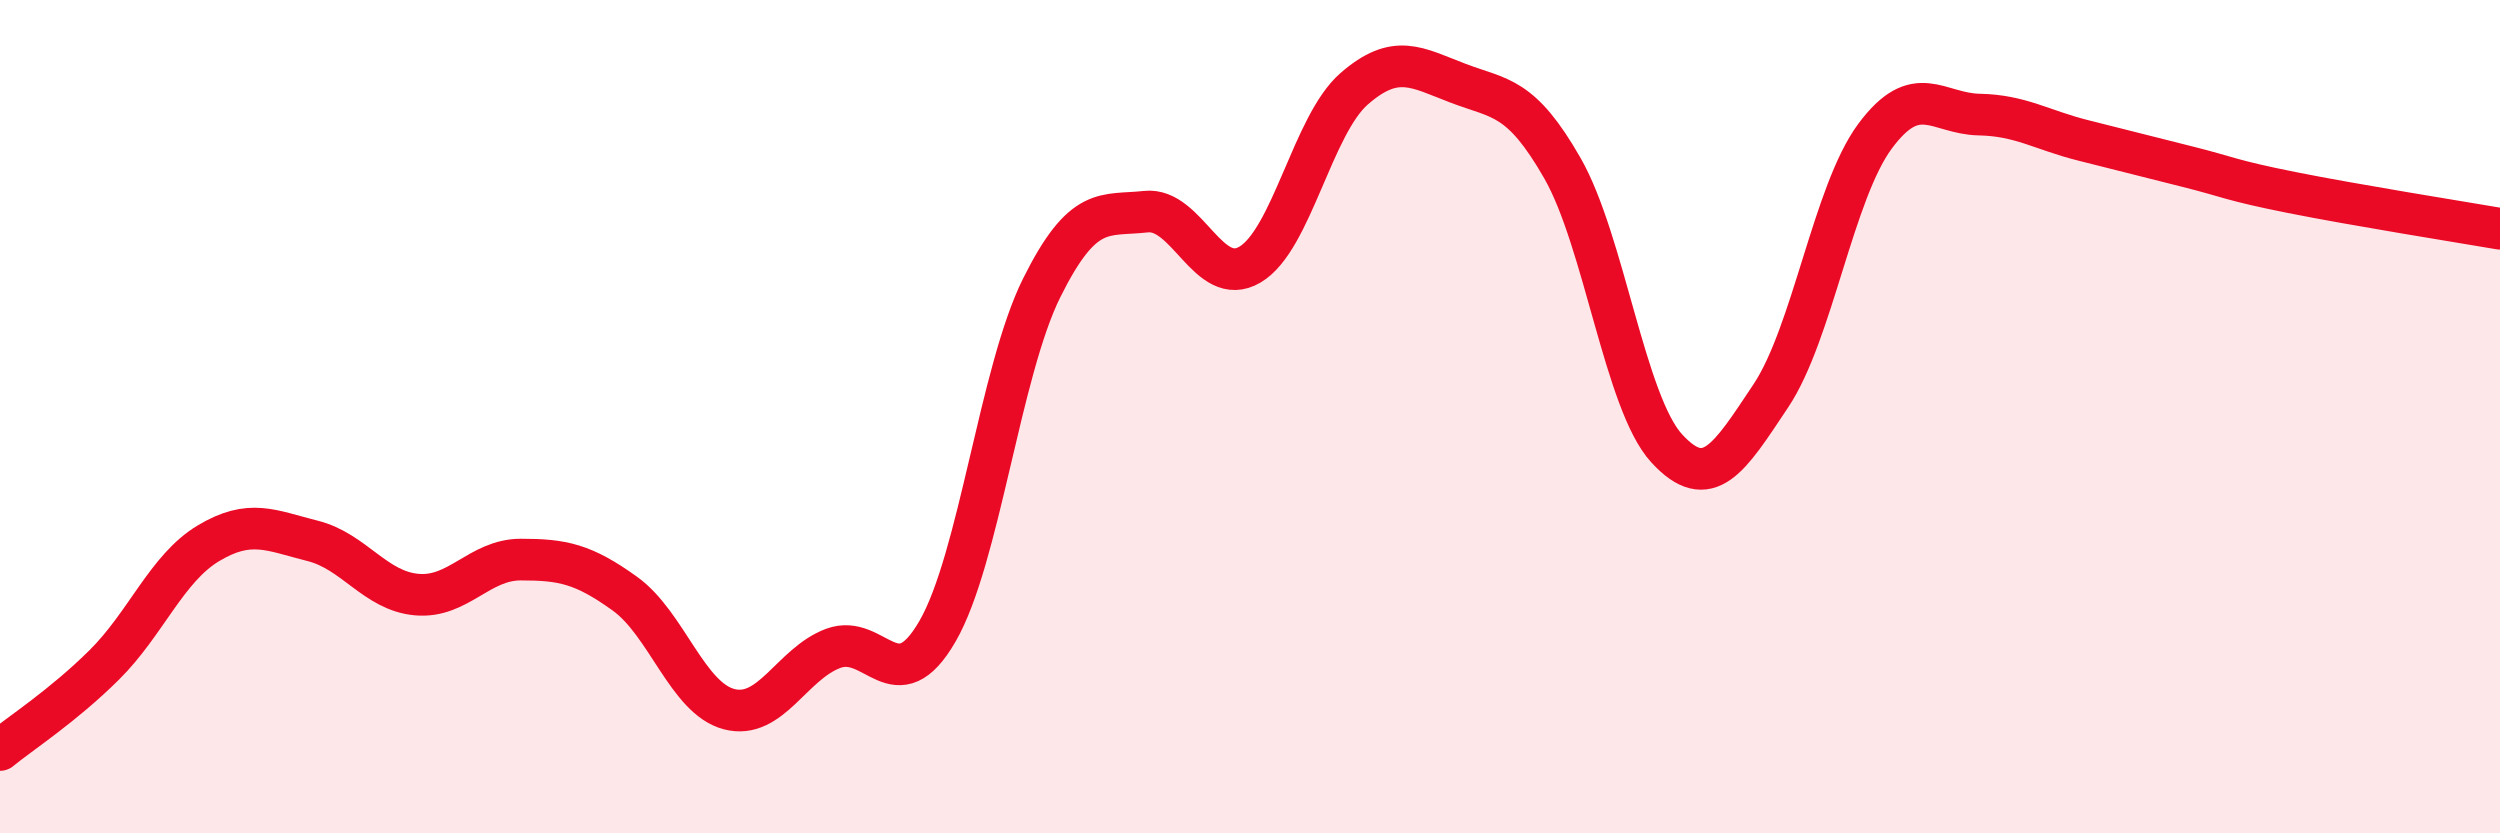
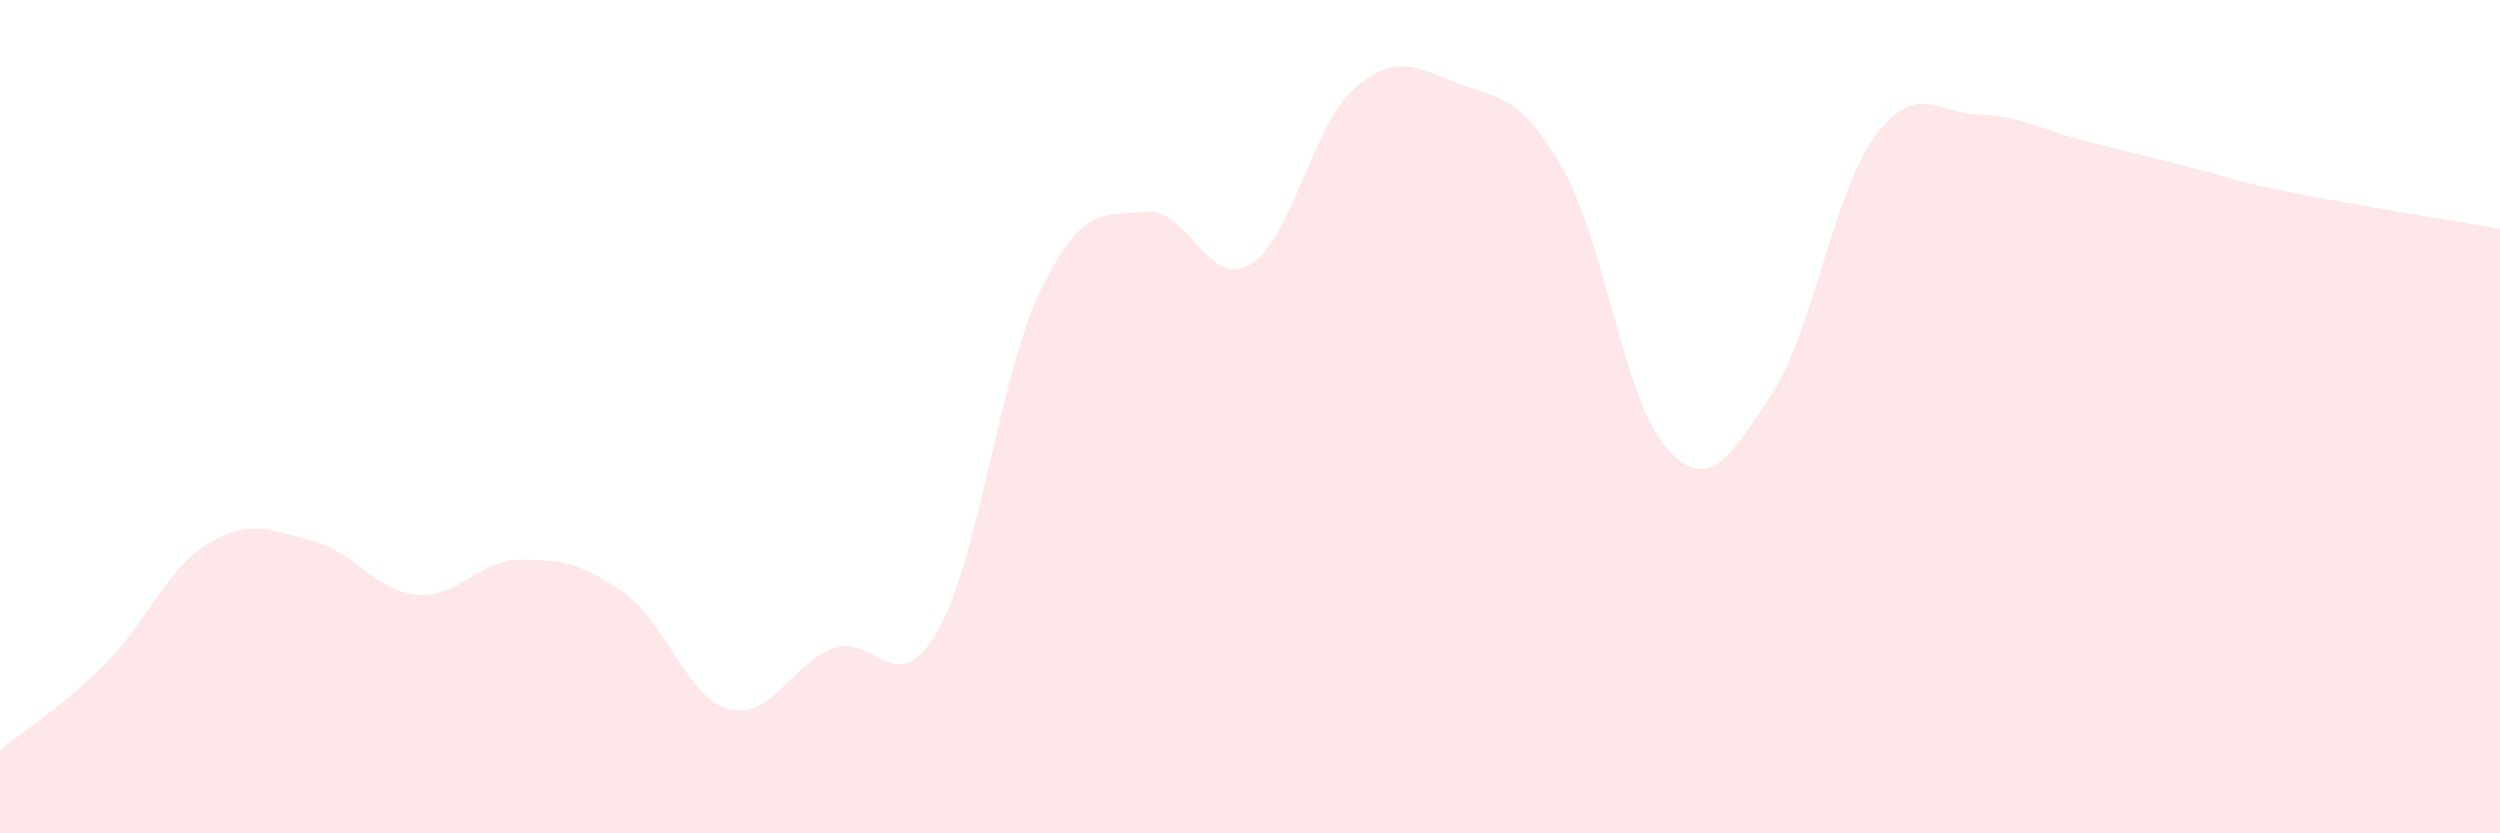
<svg xmlns="http://www.w3.org/2000/svg" width="60" height="20" viewBox="0 0 60 20">
  <path d="M 0,18 C 0.5,17.59 1.5,16.95 2.5,15.96 C 3.5,14.97 4,13.64 5,13.04 C 6,12.44 6.5,12.73 7.5,12.98 C 8.5,13.23 9,14.18 10,14.27 C 11,14.36 11.5,13.43 12.5,13.43 C 13.5,13.43 14,13.53 15,14.25 C 16,14.97 16.5,16.76 17.5,17.02 C 18.5,17.28 19,15.93 20,15.56 C 21,15.19 21.5,16.88 22.5,15.15 C 23.5,13.42 24,8.92 25,6.91 C 26,4.9 26.5,5.19 27.5,5.08 C 28.5,4.97 29,6.94 30,6.35 C 31,5.76 31.5,3 32.5,2.13 C 33.5,1.26 34,1.62 35,2 C 36,2.38 36.5,2.29 37.5,4.04 C 38.5,5.79 39,9.67 40,10.76 C 41,11.85 41.5,11 42.5,9.5 C 43.5,8 44,4.62 45,3.27 C 46,1.92 46.5,2.73 47.5,2.75 C 48.5,2.77 49,3.12 50,3.37 C 51,3.62 51.5,3.75 52.5,4 C 53.5,4.25 53.5,4.32 55,4.62 C 56.5,4.92 59,5.32 60,5.49L60 20L0 20Z" fill="#EB0A25" opacity="0.1" stroke-linecap="round" stroke-linejoin="round" />
-   <path d="M 0,18 C 0.5,17.59 1.5,16.95 2.5,15.96 C 3.5,14.97 4,13.64 5,13.04 C 6,12.44 6.5,12.73 7.5,12.98 C 8.5,13.23 9,14.18 10,14.27 C 11,14.36 11.5,13.43 12.5,13.43 C 13.5,13.43 14,13.53 15,14.25 C 16,14.97 16.5,16.76 17.5,17.02 C 18.5,17.28 19,15.93 20,15.56 C 21,15.19 21.5,16.88 22.5,15.15 C 23.5,13.42 24,8.92 25,6.91 C 26,4.9 26.5,5.19 27.5,5.08 C 28.5,4.97 29,6.94 30,6.35 C 31,5.76 31.5,3 32.5,2.13 C 33.5,1.26 34,1.62 35,2 C 36,2.38 36.5,2.29 37.5,4.04 C 38.5,5.79 39,9.67 40,10.76 C 41,11.85 41.5,11 42.5,9.5 C 43.5,8 44,4.62 45,3.27 C 46,1.92 46.5,2.73 47.5,2.75 C 48.5,2.77 49,3.12 50,3.37 C 51,3.62 51.5,3.75 52.5,4 C 53.5,4.25 53.5,4.32 55,4.62 C 56.5,4.92 59,5.32 60,5.49" stroke="#EB0A25" stroke-width="1" fill="none" stroke-linecap="round" stroke-linejoin="round" />
</svg>